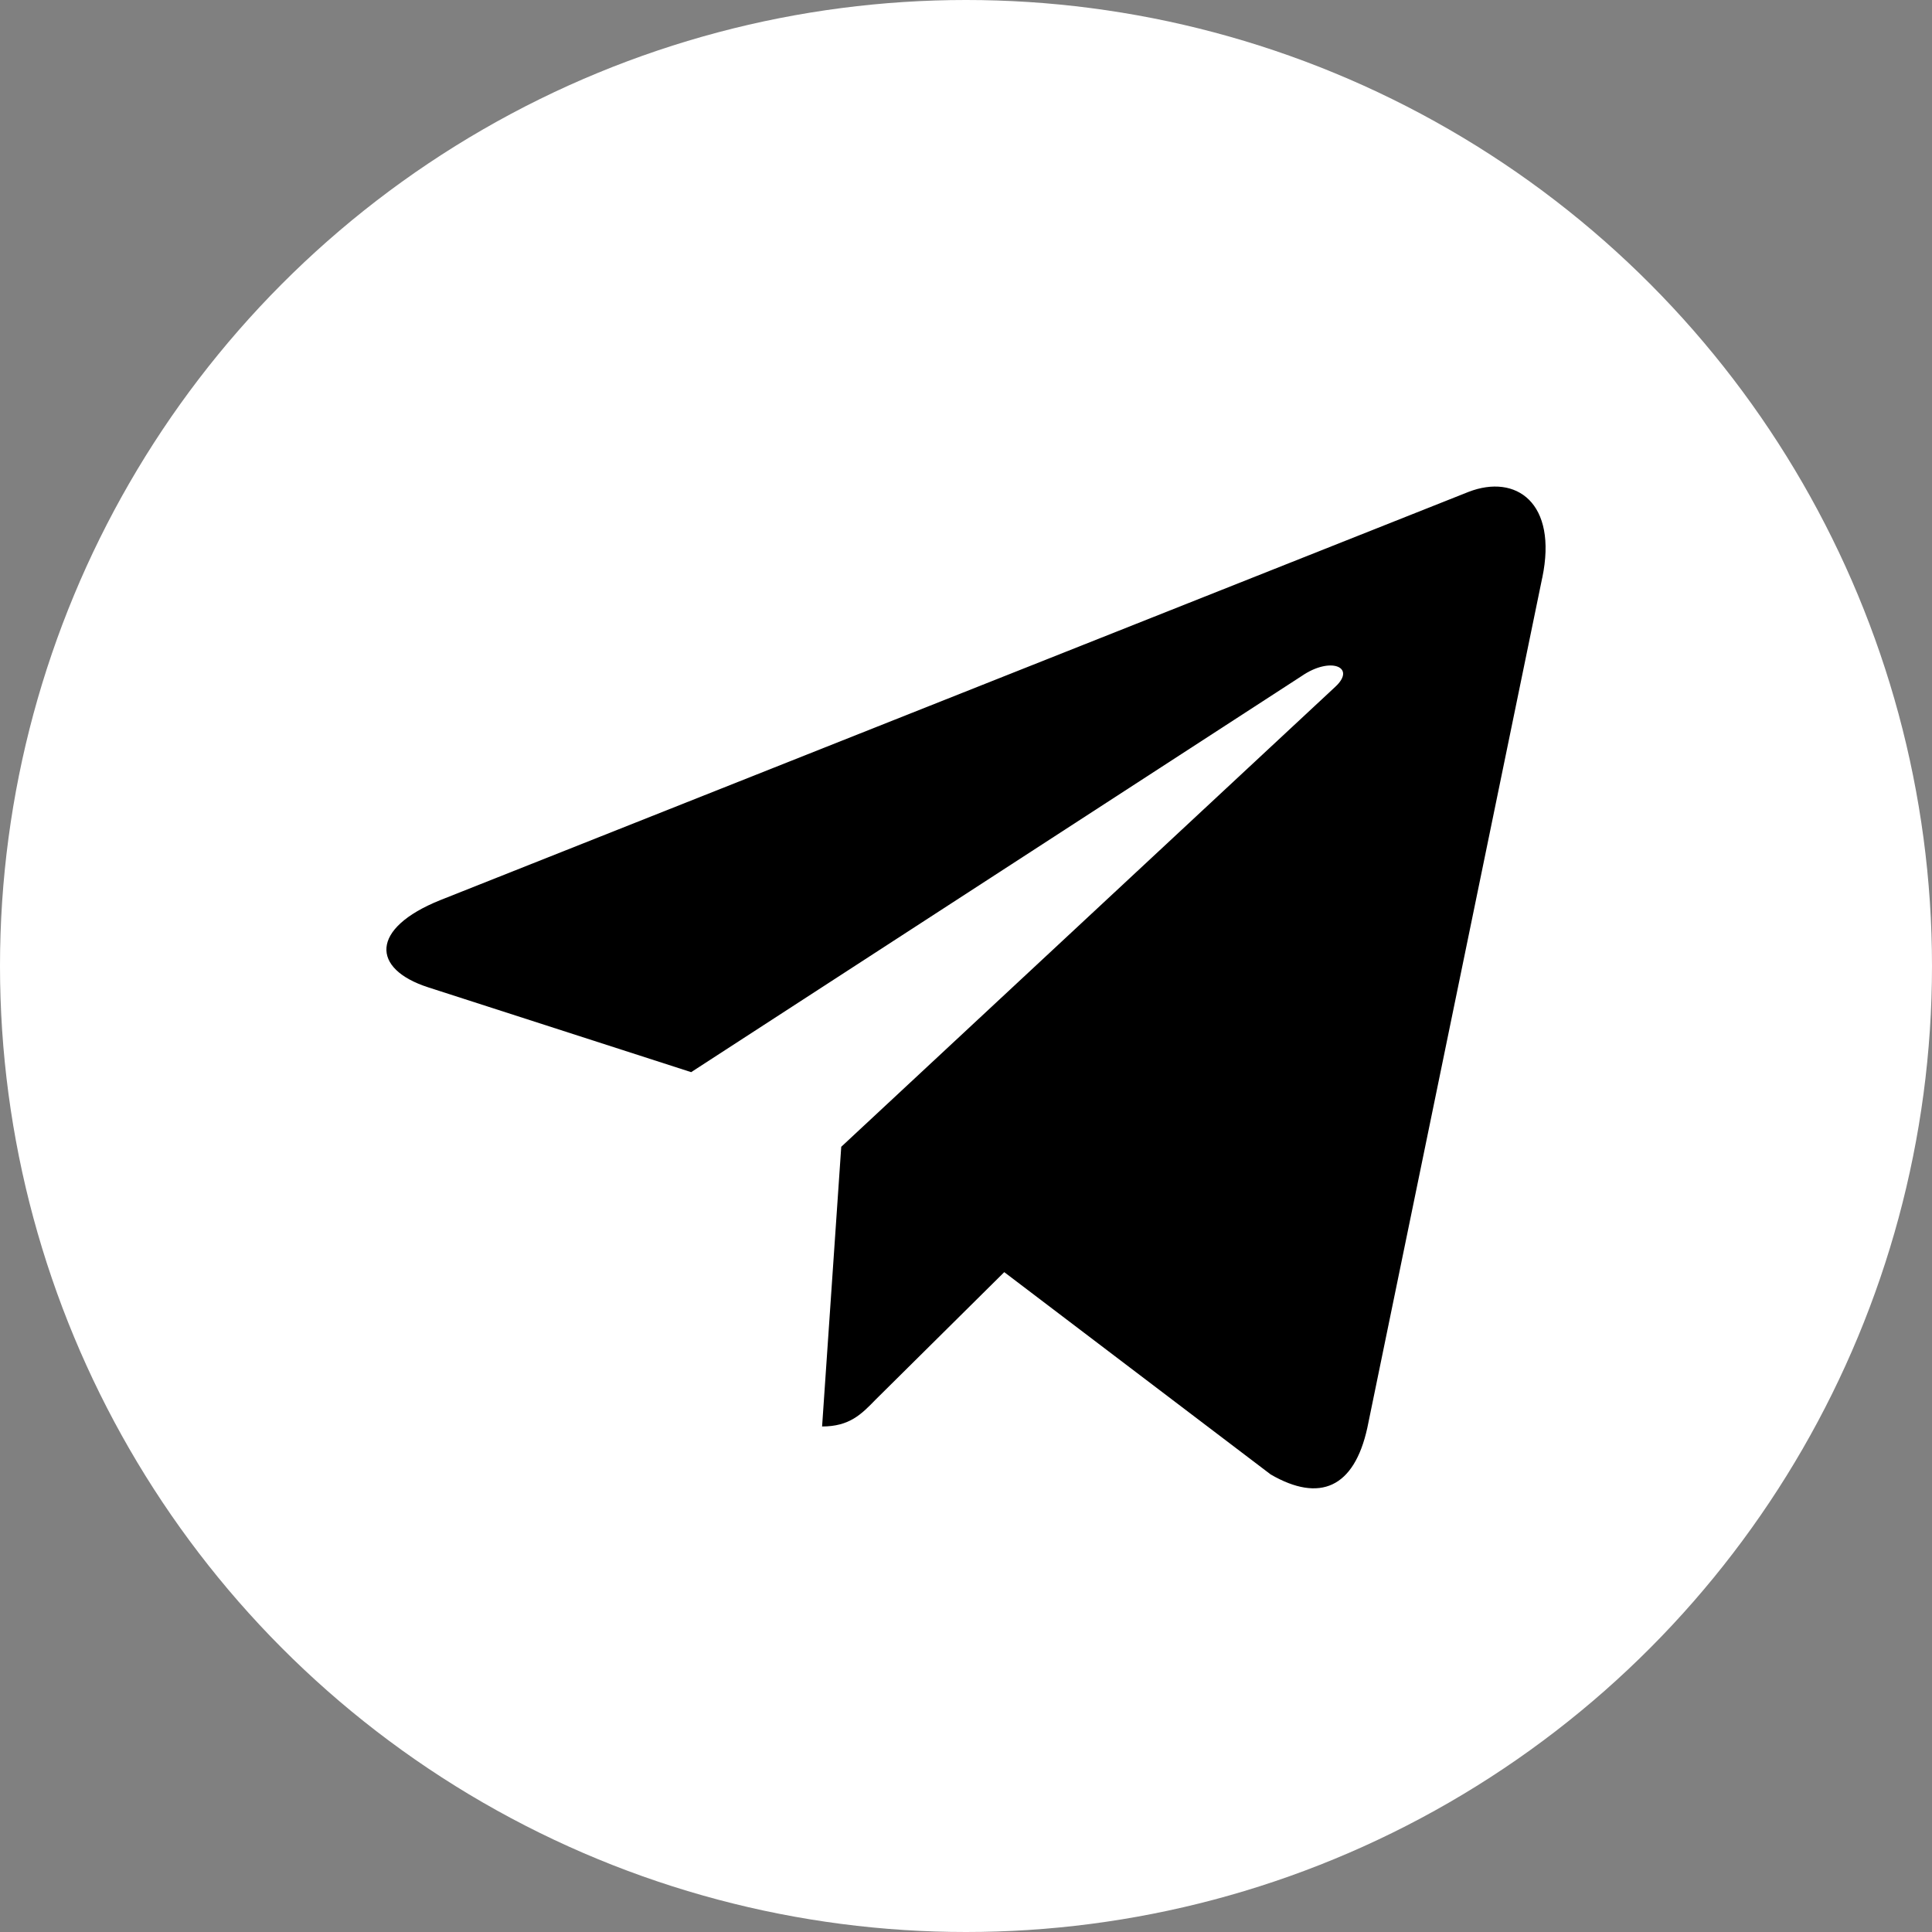
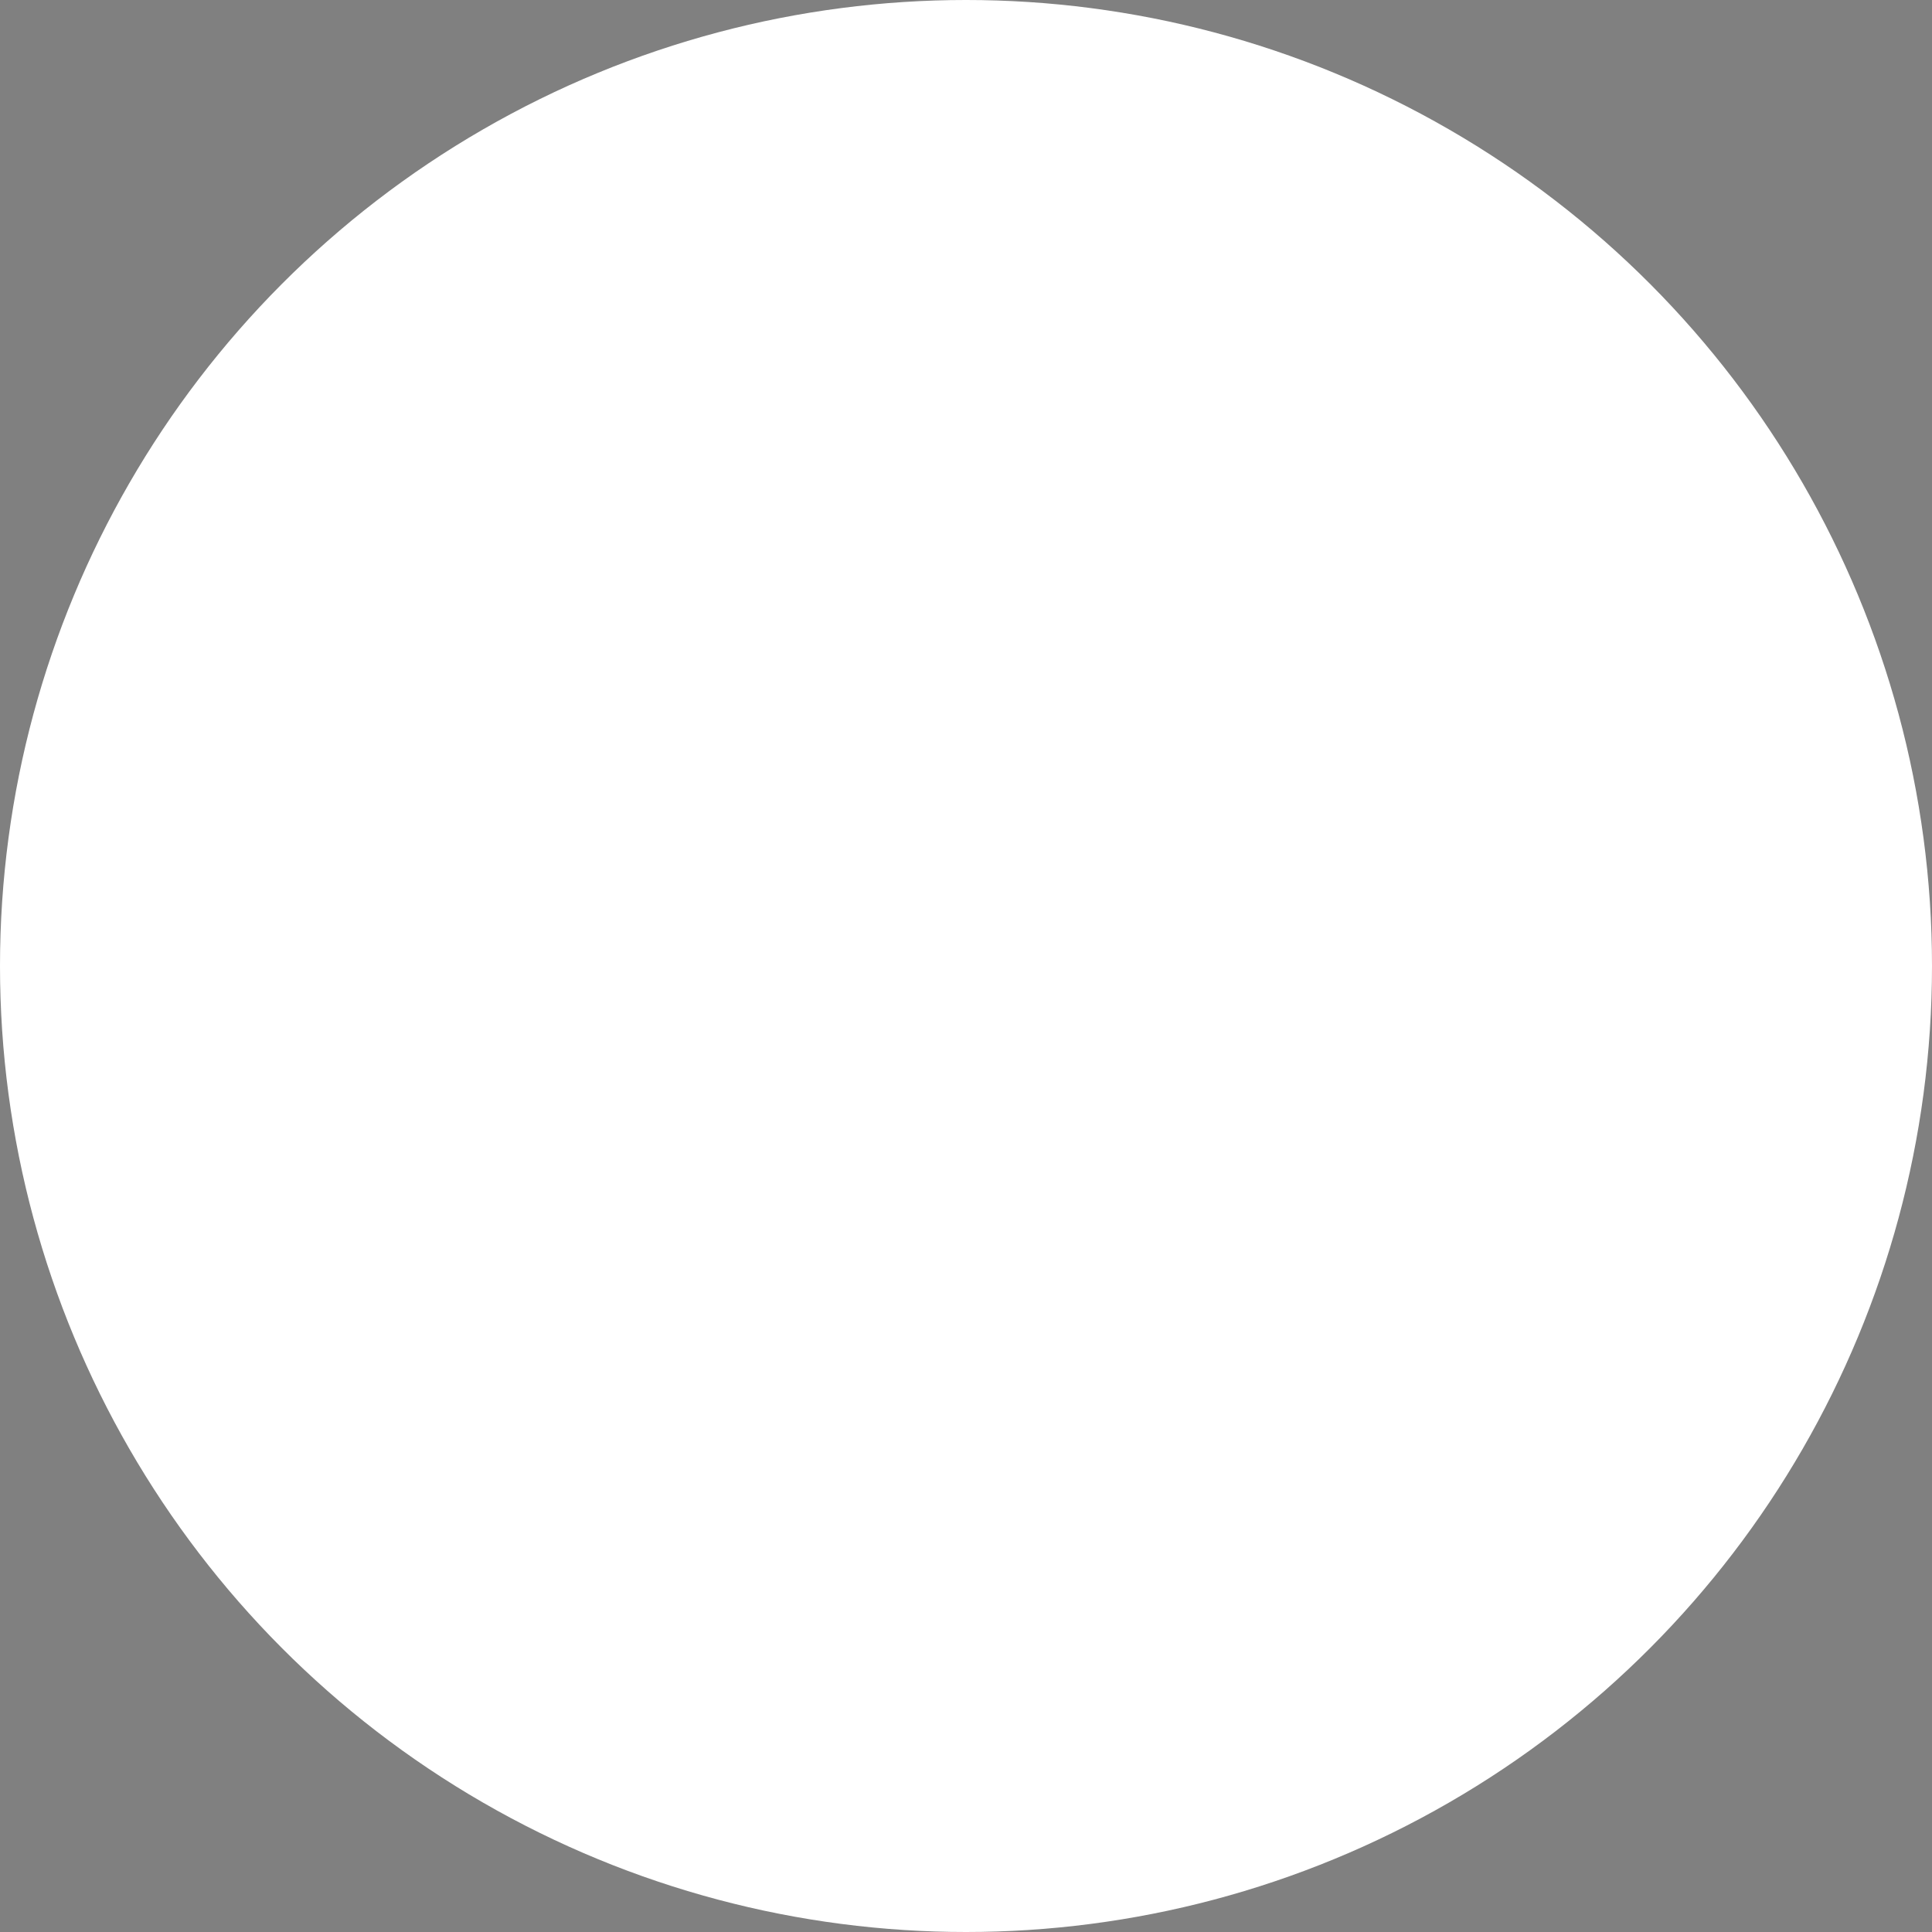
<svg xmlns="http://www.w3.org/2000/svg" width="35" height="35" viewBox="0 0 35 35" fill="none">
  <rect x="0" y="0" width="35" height="35" fill="#808080" stroke="none" />
  <circle cx="17.5" cy="17.5" r="17.5" fill="white" style="fill:white;fill-opacity:1;" />
  <g clip-path="url(#clip0_91_42170)">
-     <path d="M15.24 20.775L14.893 25.842C15.389 25.842 15.605 25.621 15.863 25.355L18.193 23.046L23.021 26.712C23.907 27.224 24.531 26.955 24.77 25.868L27.939 10.467L27.94 10.466C28.221 9.109 27.466 8.578 26.604 8.911L7.975 16.307C6.703 16.819 6.723 17.554 7.759 17.887L12.521 19.423L23.584 12.245C24.105 11.887 24.578 12.085 24.189 12.443L15.24 20.775Z" fill="#1E1E1E" style="fill:#1E1E1E;fill:color(display-p3 0.118 0.118 0.118);fill-opacity:1;" />
-   </g>
+     </g>
  <defs>
    <clipPath id="clip0_91_42170">
      <rect width="21" height="21.778" fill="white" style="fill:white;fill-opacity:1;" transform="translate(7 7)" />
    </clipPath>
  </defs>
</svg>